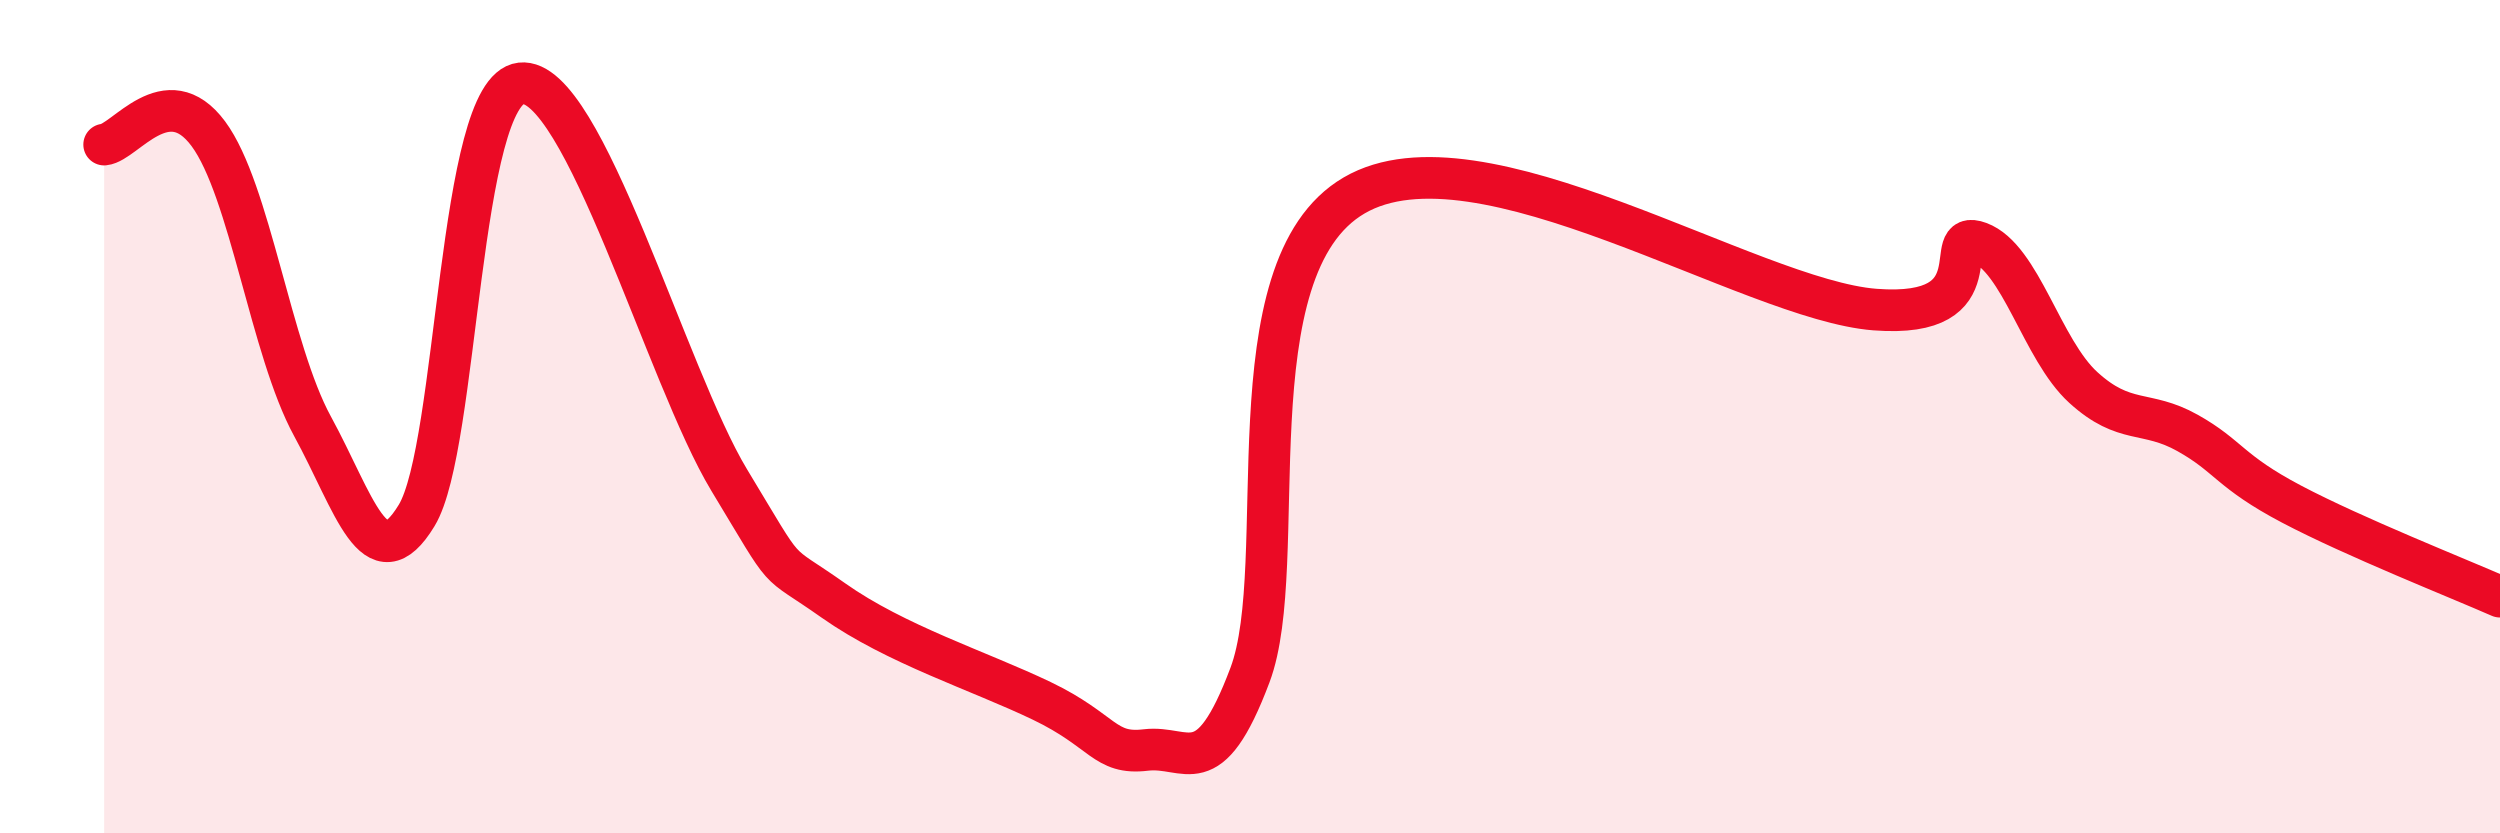
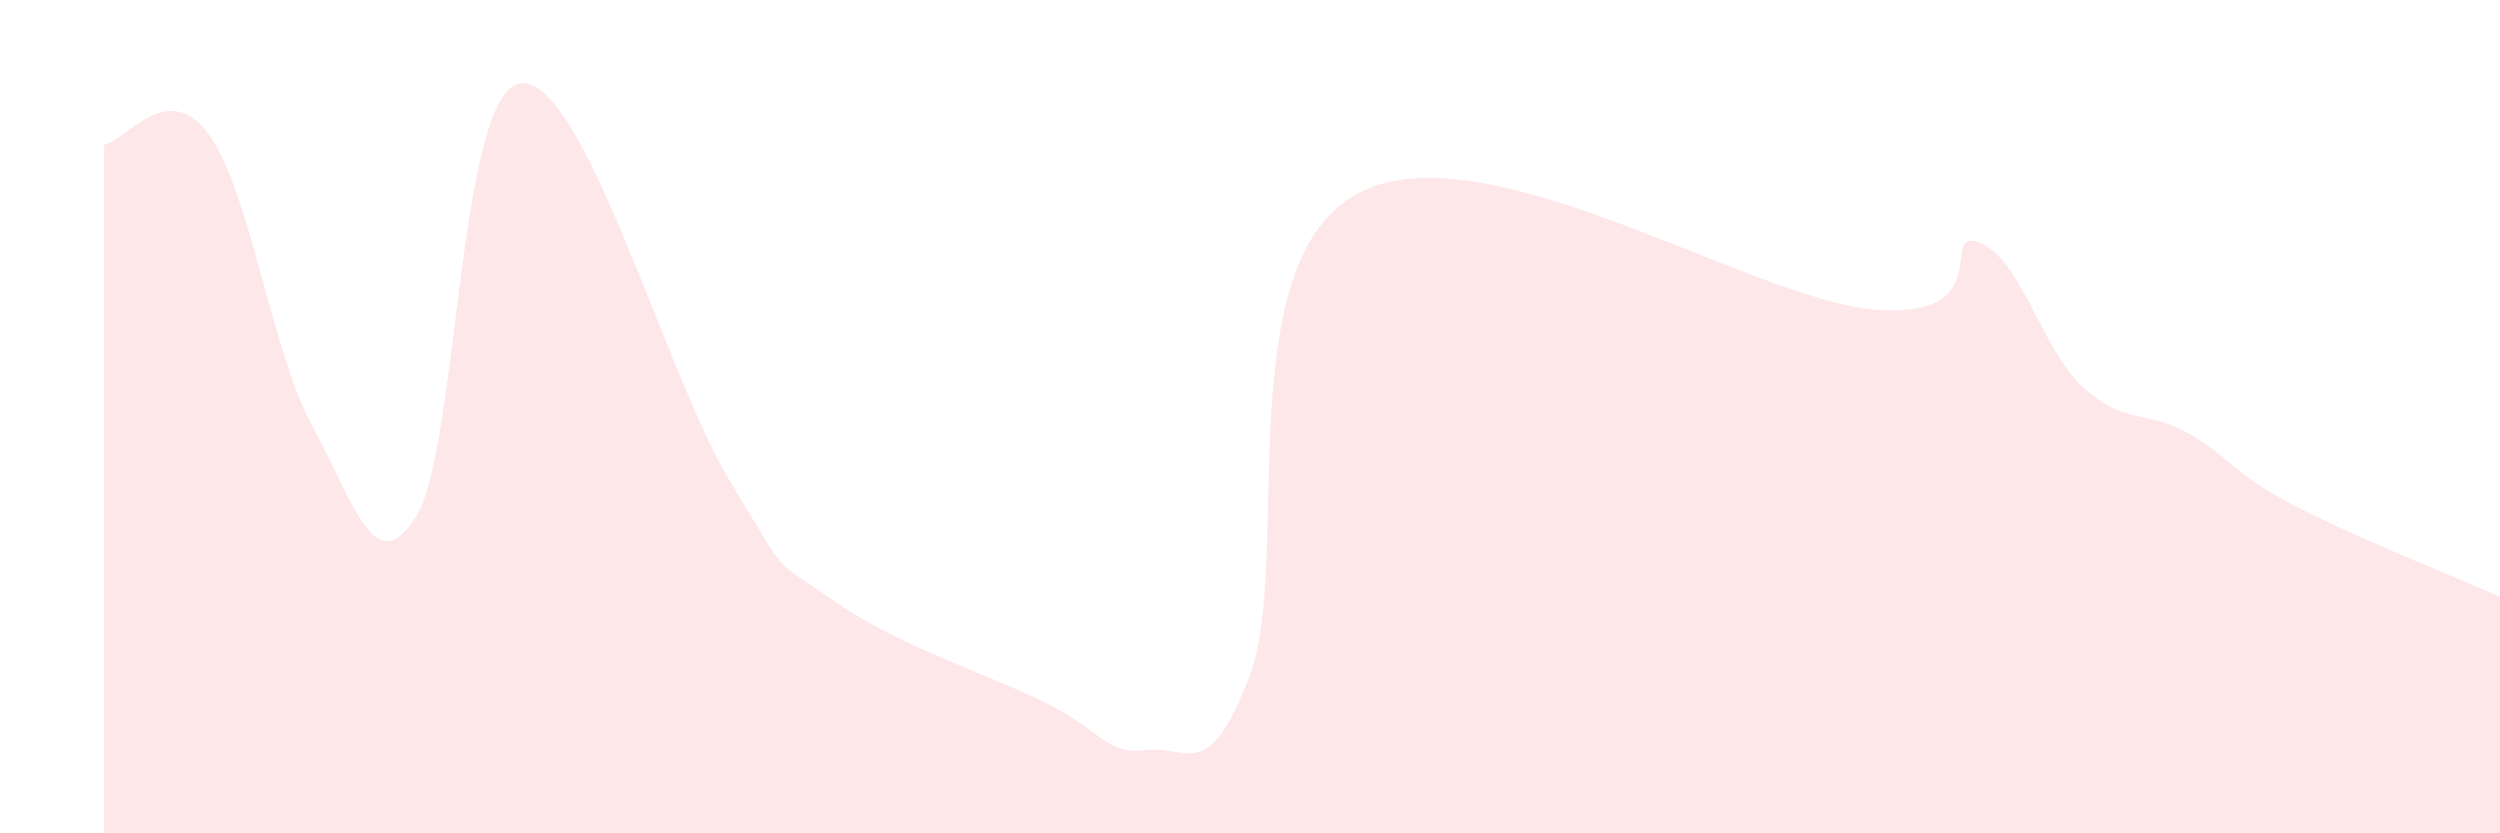
<svg xmlns="http://www.w3.org/2000/svg" width="60" height="20" viewBox="0 0 60 20">
  <path d="M 2.5,3.47 C 3,3.42 4,1.86 5,3.21 C 6,4.56 6.5,8.4 7.5,10.23 C 8.5,12.06 9,14.02 10,12.37 C 11,10.72 11,2.17 12.5,2 C 14,1.83 16,9.04 17.5,11.52 C 19,14 18.5,13.35 20,14.41 C 21.5,15.47 23.5,16.1 25,16.82 C 26.5,17.54 26.5,18.12 27.5,18 C 28.5,17.88 29,18.86 30,16.2 C 31,13.54 29.5,6.44 32.5,4.69 C 35.5,2.94 42,7.2 45,7.43 C 48,7.66 46.5,5.45 47.5,5.82 C 48.5,6.19 49,8.39 50,9.3 C 51,10.21 51.5,9.83 52.5,10.39 C 53.5,10.95 53.5,11.31 55,12.1 C 56.5,12.89 59,13.88 60,14.32L60 20L2.5 20Z" fill="#EB0A25" opacity="0.1" stroke-linecap="round" stroke-linejoin="round" />
-   <path d="M 2.5,3.47 C 3,3.42 4,1.86 5,3.21 C 6,4.56 6.5,8.4 7.5,10.23 C 8.5,12.06 9,14.02 10,12.37 C 11,10.72 11,2.17 12.5,2 C 14,1.83 16,9.04 17.5,11.52 C 19,14 18.5,13.35 20,14.41 C 21.5,15.47 23.5,16.1 25,16.82 C 26.5,17.54 26.5,18.12 27.5,18 C 28.5,17.88 29,18.86 30,16.2 C 31,13.54 29.5,6.44 32.5,4.69 C 35.5,2.94 42,7.2 45,7.43 C 48,7.66 46.5,5.45 47.5,5.82 C 48.5,6.19 49,8.39 50,9.3 C 51,10.21 51.5,9.83 52.5,10.39 C 53.5,10.95 53.5,11.31 55,12.1 C 56.5,12.89 59,13.88 60,14.32" stroke="#EB0A25" stroke-width="1" fill="none" stroke-linecap="round" stroke-linejoin="round" />
</svg>